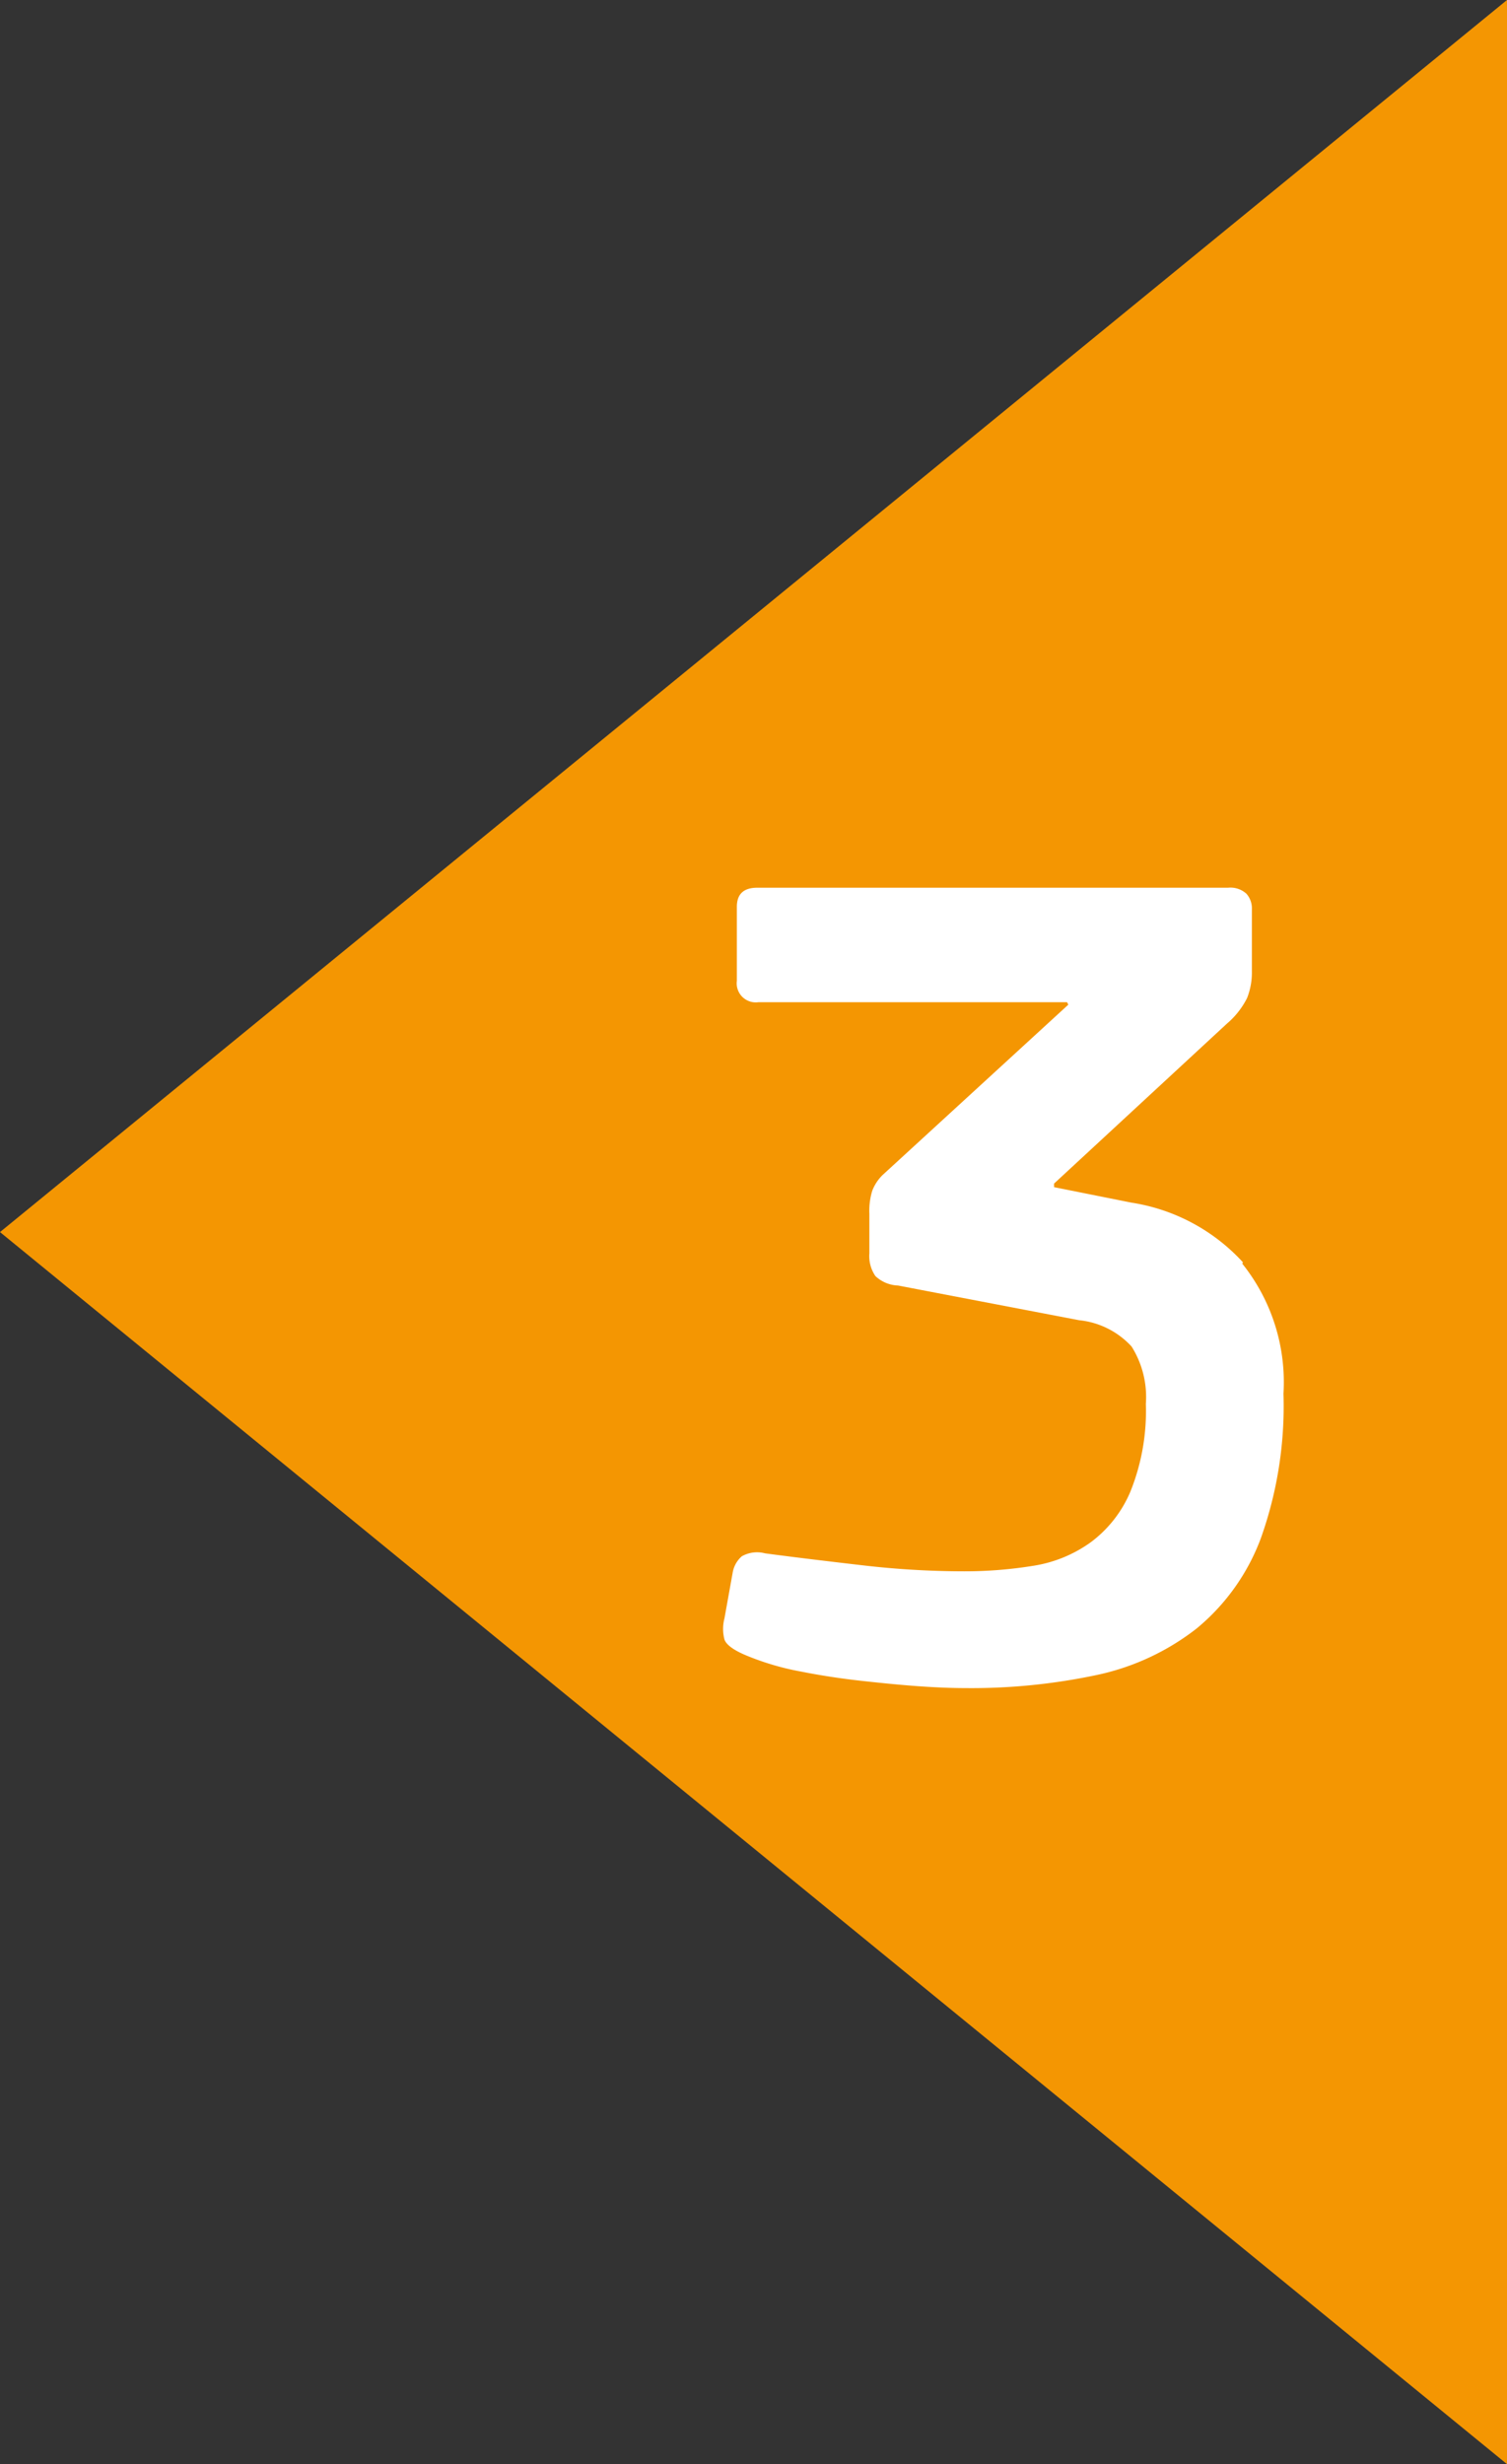
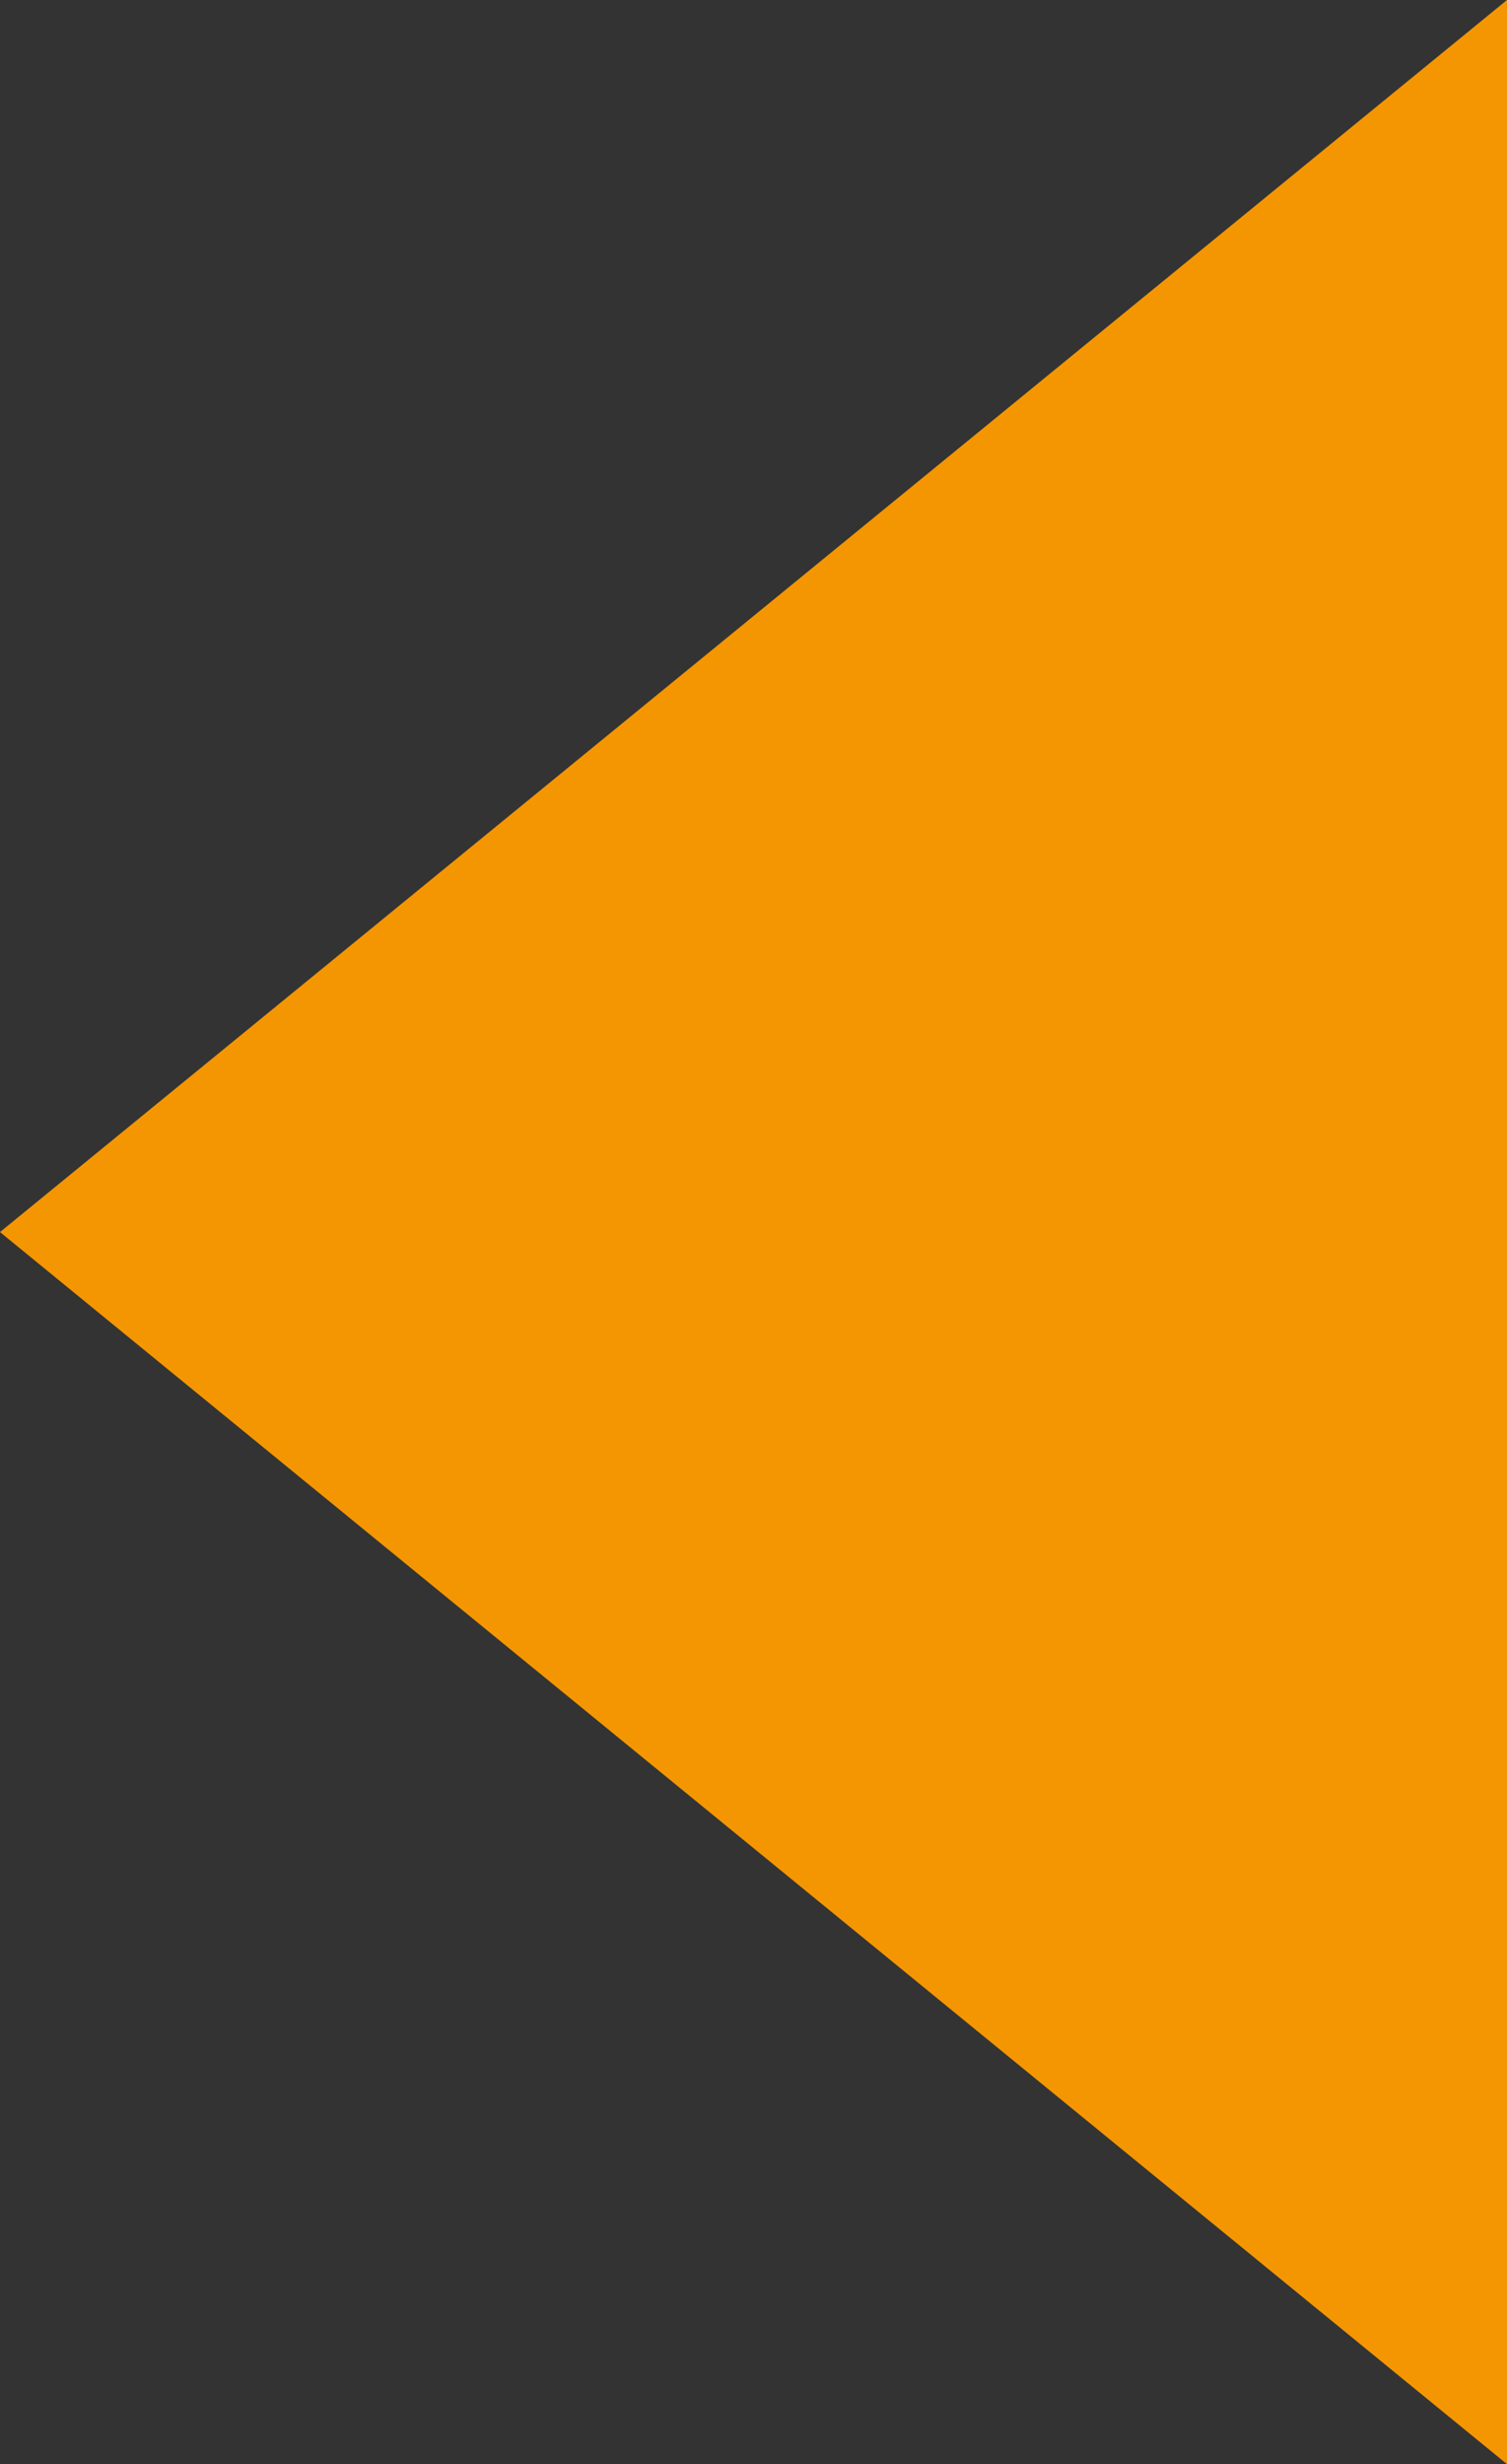
<svg xmlns="http://www.w3.org/2000/svg" id="Camada_1" data-name="Camada 1" viewBox="0 0 9.735 15.908">
  <rect x="0" y="0" width="9.735" height="15.908" fill="#333333" stroke="none" />
  <defs>
    <style>.cls-1{fill:none;}.cls-2{fill:#f49602;}.cls-3{clip-path:url(#clip-path);}.cls-4{fill:#fff;}</style>
    <clipPath id="clip-path" transform="translate(-292.643 -412.62)">
      <rect class="cls-1" x="292.643" y="412.621" width="9.736" height="15.907" />
    </clipPath>
  </defs>
  <polygon class="cls-2" points="9.735 0 0 7.954 9.735 15.908 9.735 0" />
  <g class="cls-3">
-     <path class="cls-4" d="M300.672,420.769a1.231,1.231,0,0,0-.72-.385l-.5-.1v-.023l1.116-1.032a.527.527,0,0,0,.131-.166.449.449,0,0,0,.031-.173v-.4a.143.143,0,0,0-.035-.1.153.153,0,0,0-.119-.039h-3.042c-.087,0-.131.041-.131.123v.478a.123.123,0,0,0,.139.138h1.994l.008.016-1.2,1.1a.289.289,0,0,0-.066.1.44.44,0,0,0-.019.15v.255a.227.227,0,0,0,.039.147.224.224,0,0,0,.146.061l1.17.224a.533.533,0,0,1,.339.17.612.612,0,0,1,.092.37,1.392,1.392,0,0,1-.1.567.789.789,0,0,1-.258.328.863.863,0,0,1-.373.151,2.752,2.752,0,0,1-.443.035,5.675,5.675,0,0,1-.658-.039c-.224-.026-.433-.051-.628-.077a.2.2,0,0,0-.15.019.18.18,0,0,0-.058.1l-.054.3a.271.271,0,0,0,0,.138c.013.035.063.071.15.106a1.731,1.731,0,0,0,.343.1c.131.026.263.046.4.061s.259.027.377.035.213.011.285.011a3.913,3.913,0,0,0,.847-.084,1.579,1.579,0,0,0,.647-.3,1.377,1.377,0,0,0,.415-.581,2.538,2.538,0,0,0,.147-.936,1.224,1.224,0,0,0-.266-.839" transform="translate(-292.643 -412.62)" />
-   </g>
+     </g>
</svg>